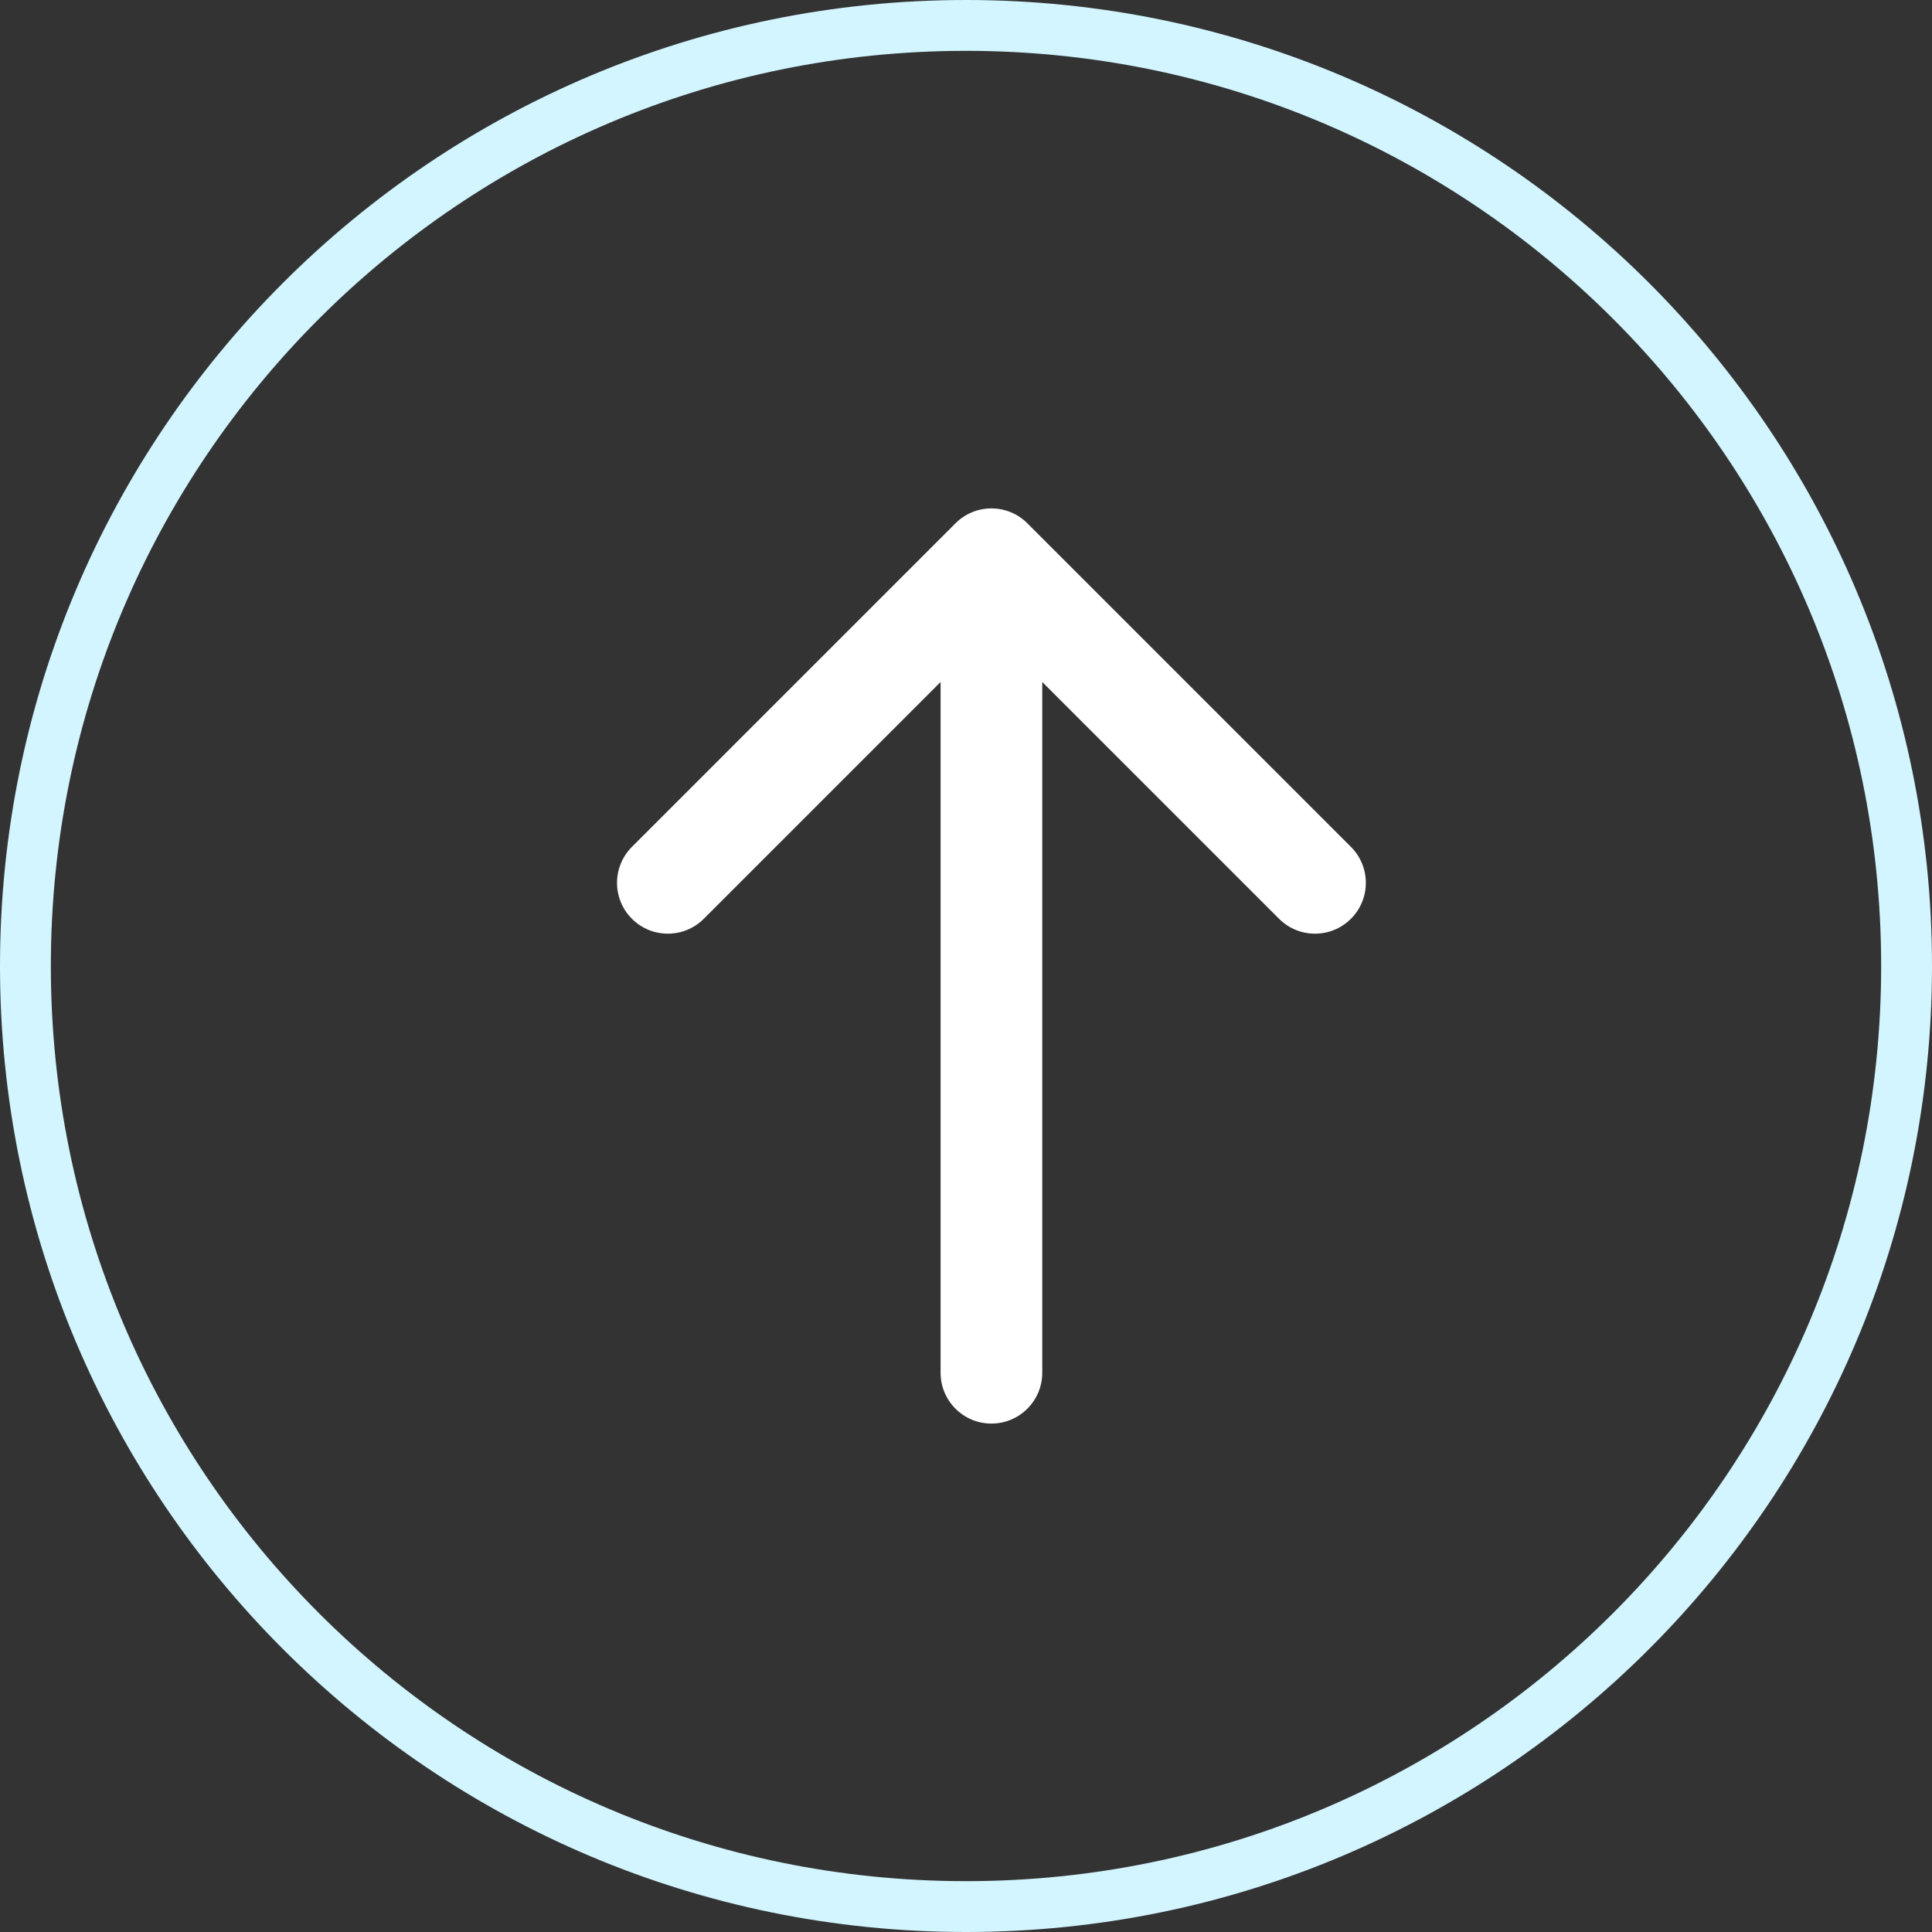
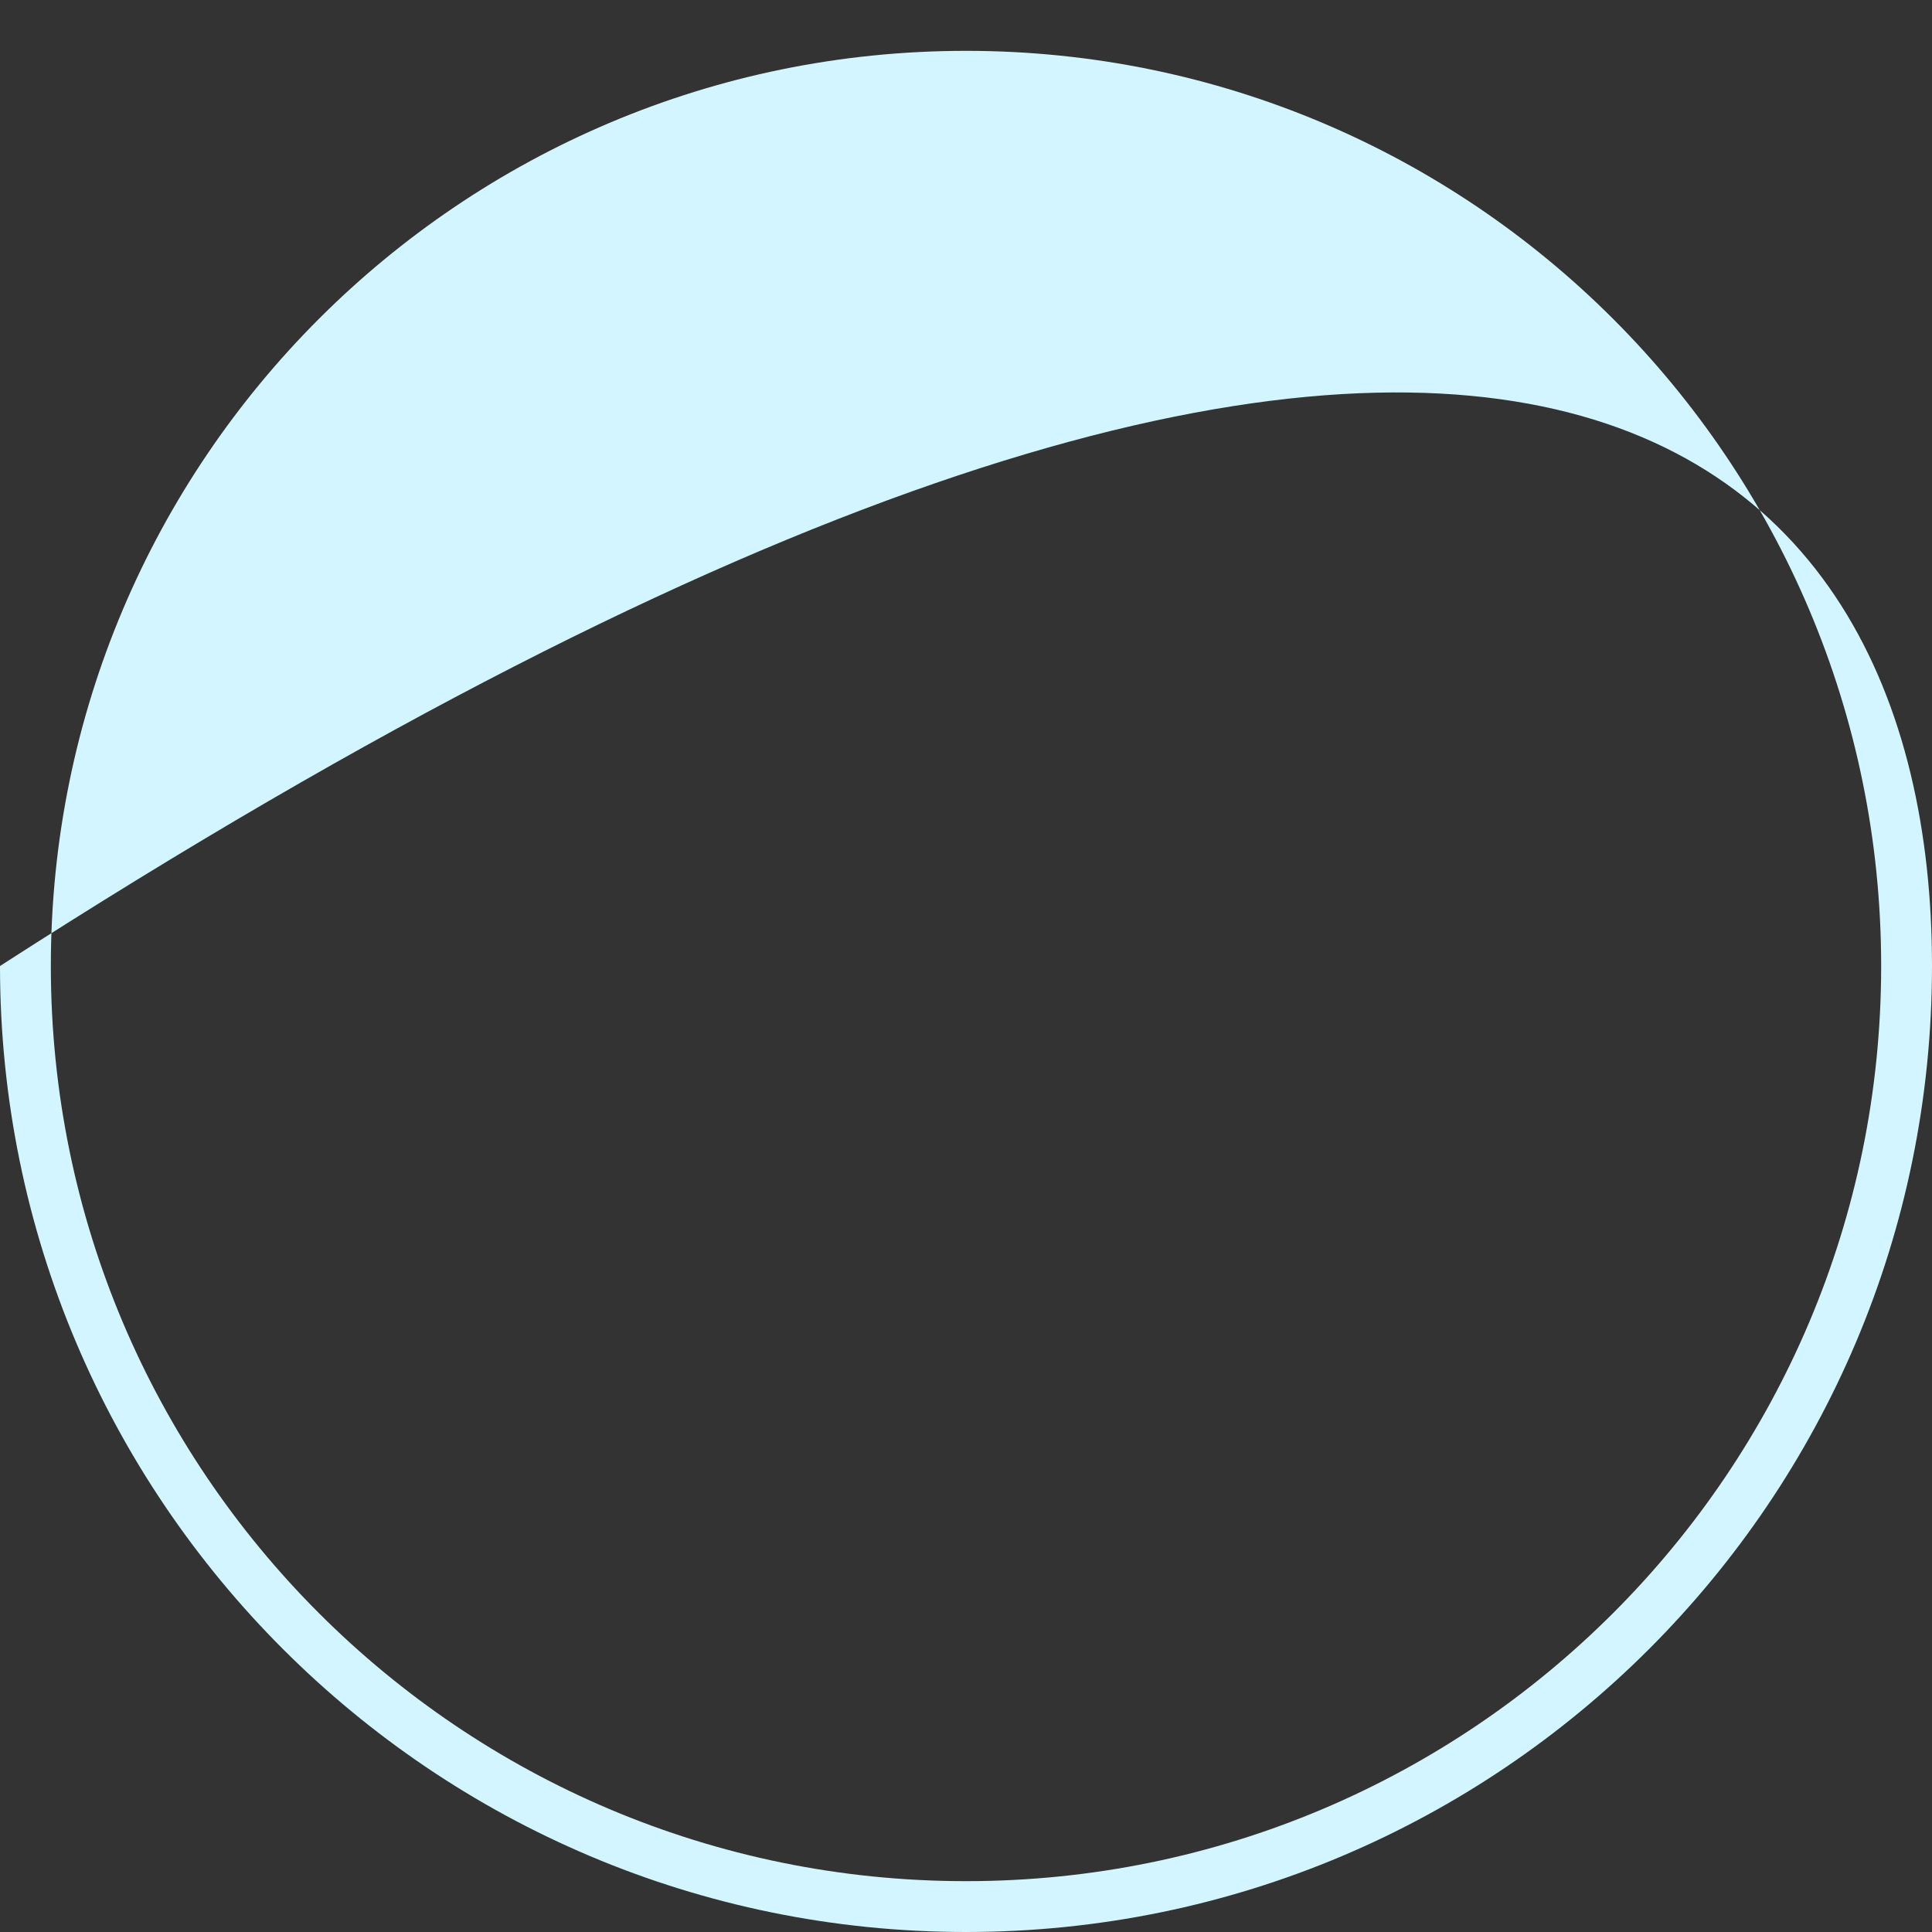
<svg xmlns="http://www.w3.org/2000/svg" width="38" height="38" viewBox="0 0 38 38" fill="none">
  <rect x="0" y="0" width="38" height="38" fill="#333333" stroke="none" />
-   <path d="M37 19C37 9.059 28.941 1 19 1C9.059 1 1 9.059 1 19C1 28.941 9.059 37 19 37C28.941 37 37 28.941 37 19ZM38 19C38 29.493 29.493 38 19 38C8.507 38 0 29.493 0 19C0 8.507 8.507 0 19 0C29.493 0 38 8.507 38 19Z" fill="#D2F5FF" />
-   <path d="M12.429 18.071C12.038 17.681 12.039 17.048 12.429 16.657L18.793 10.293C19.183 9.902 19.817 9.902 20.207 10.293L26.571 16.657C26.962 17.048 26.962 17.681 26.571 18.071C26.181 18.462 25.548 18.462 25.157 18.071L20.5 13.414L20.5 27C20.5 27.552 20.052 28 19.5 28C18.948 28 18.5 27.552 18.5 27L18.5 13.414L13.843 18.071C13.452 18.462 12.819 18.462 12.429 18.071Z" fill="white" />
+   <path d="M37 19C37 9.059 28.941 1 19 1C9.059 1 1 9.059 1 19C1 28.941 9.059 37 19 37C28.941 37 37 28.941 37 19ZM38 19C38 29.493 29.493 38 19 38C8.507 38 0 29.493 0 19C29.493 0 38 8.507 38 19Z" fill="#D2F5FF" />
</svg>